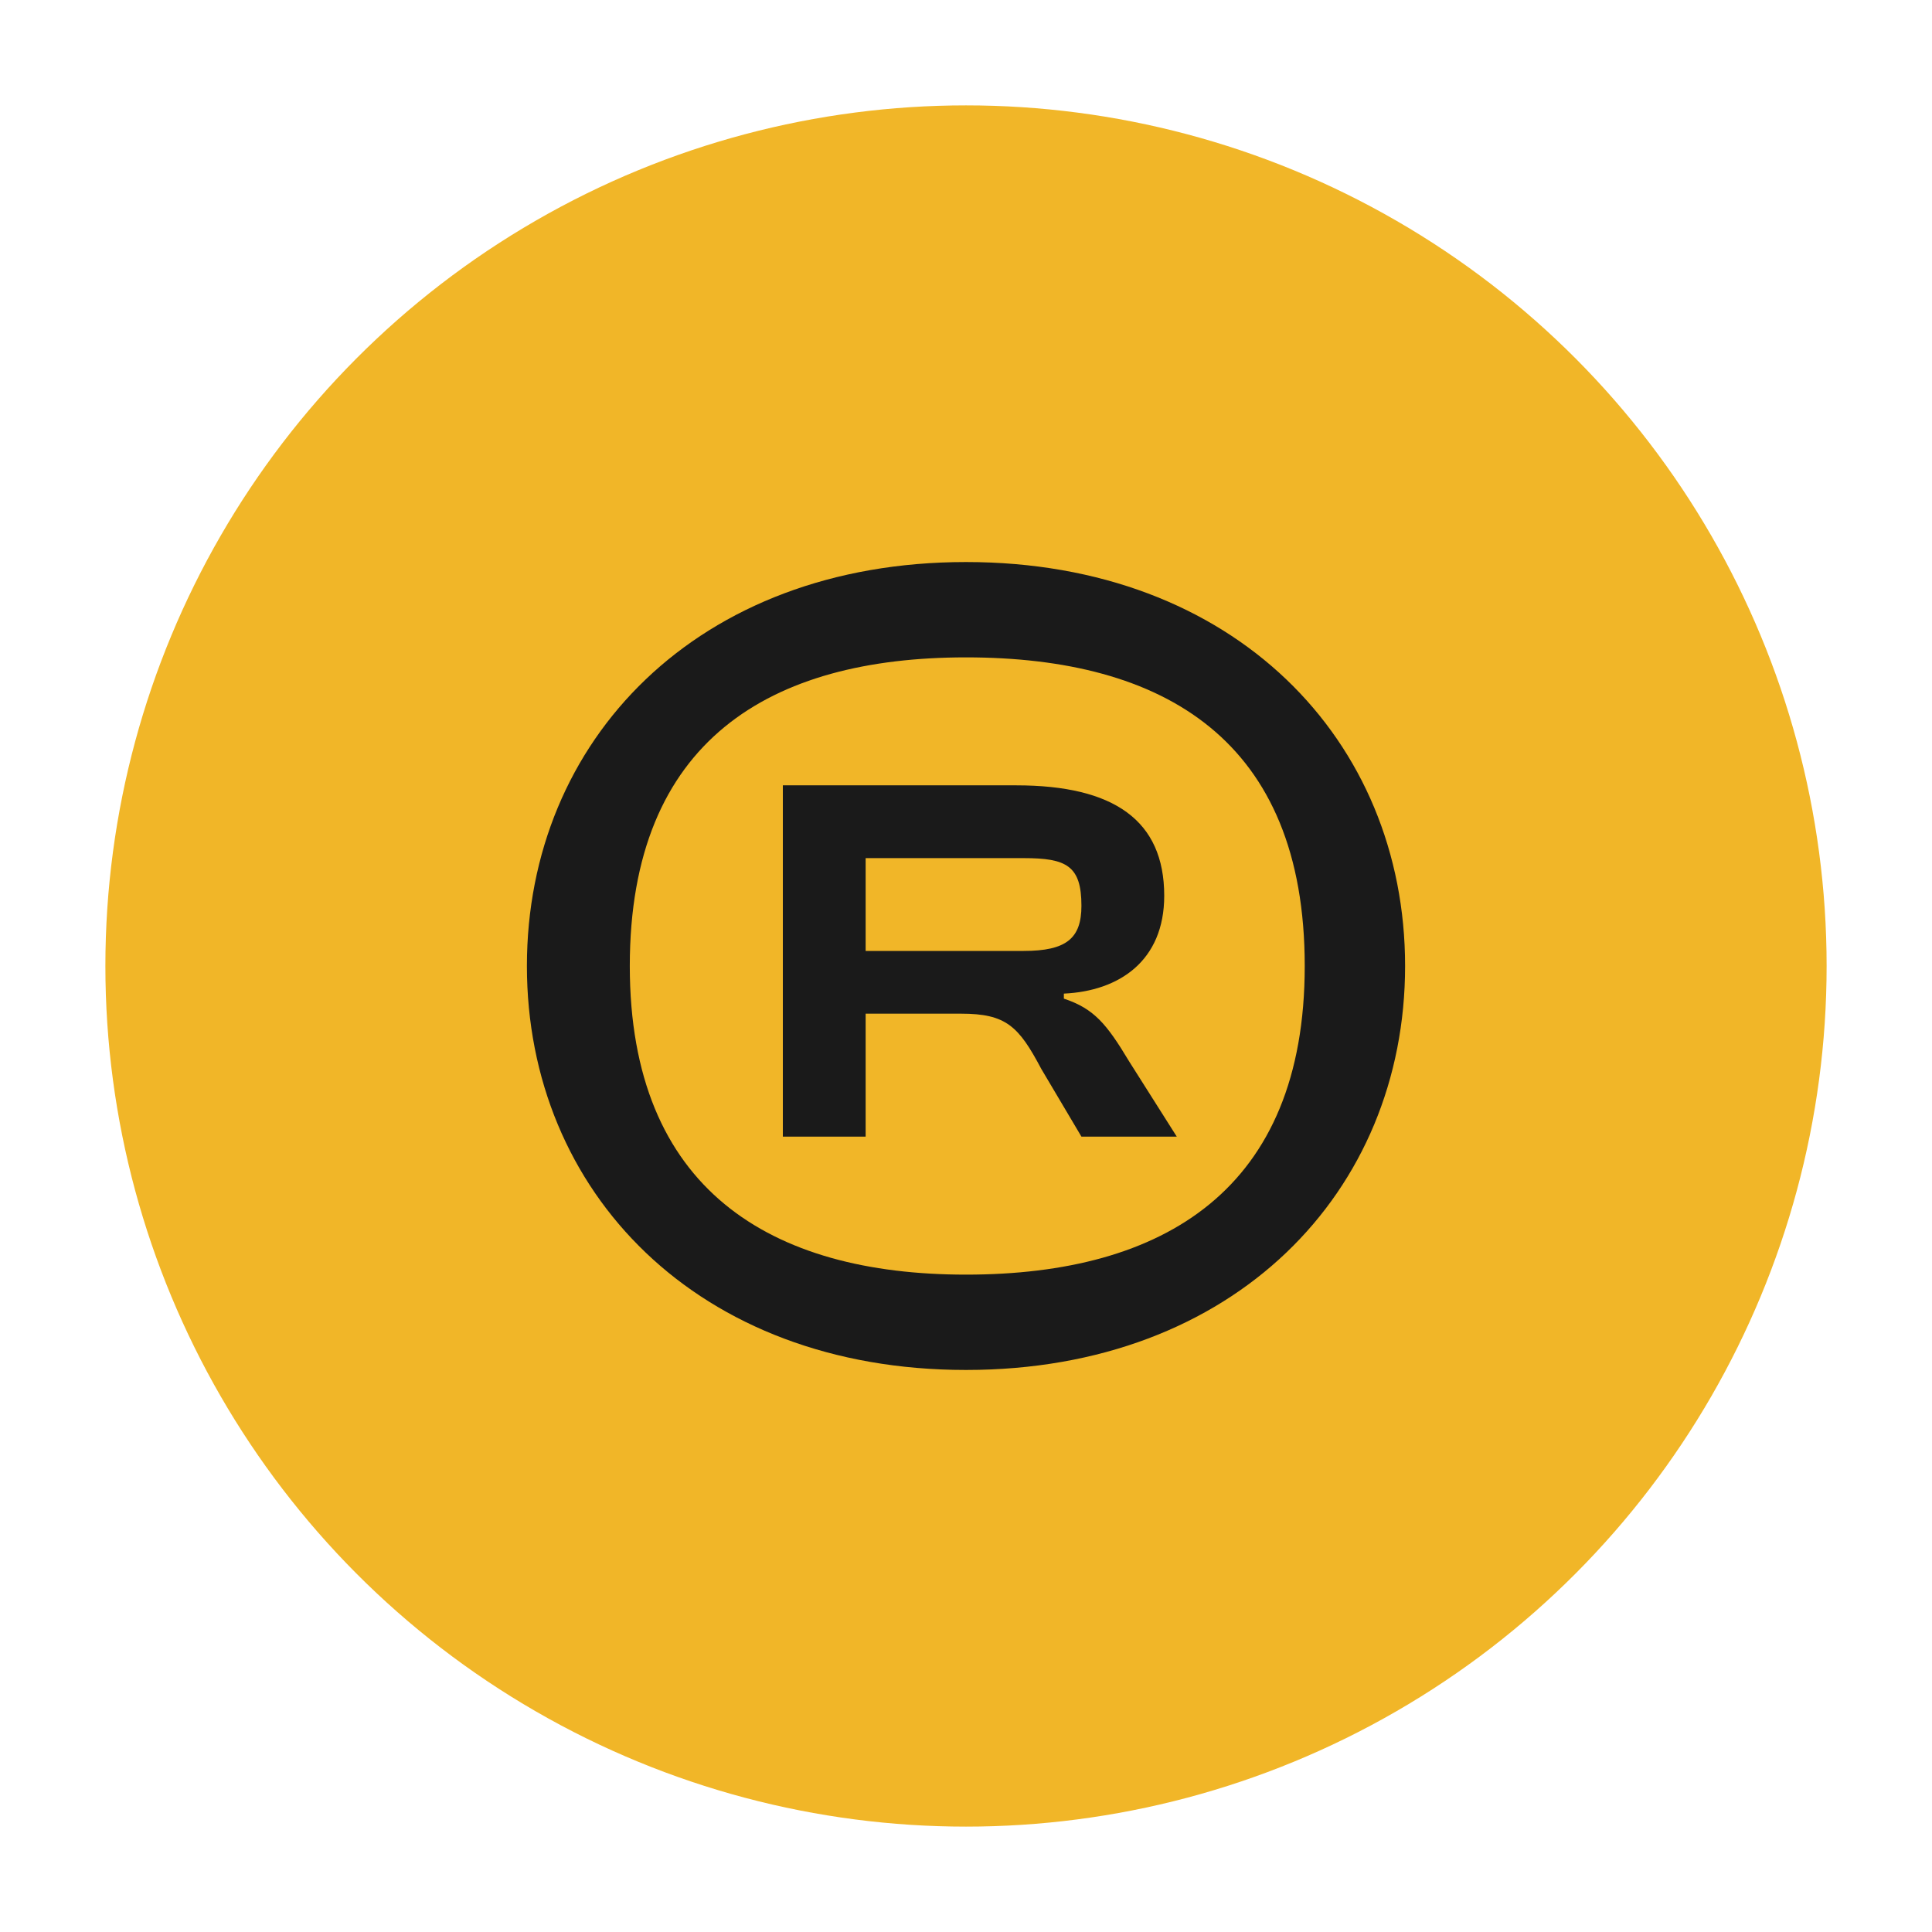
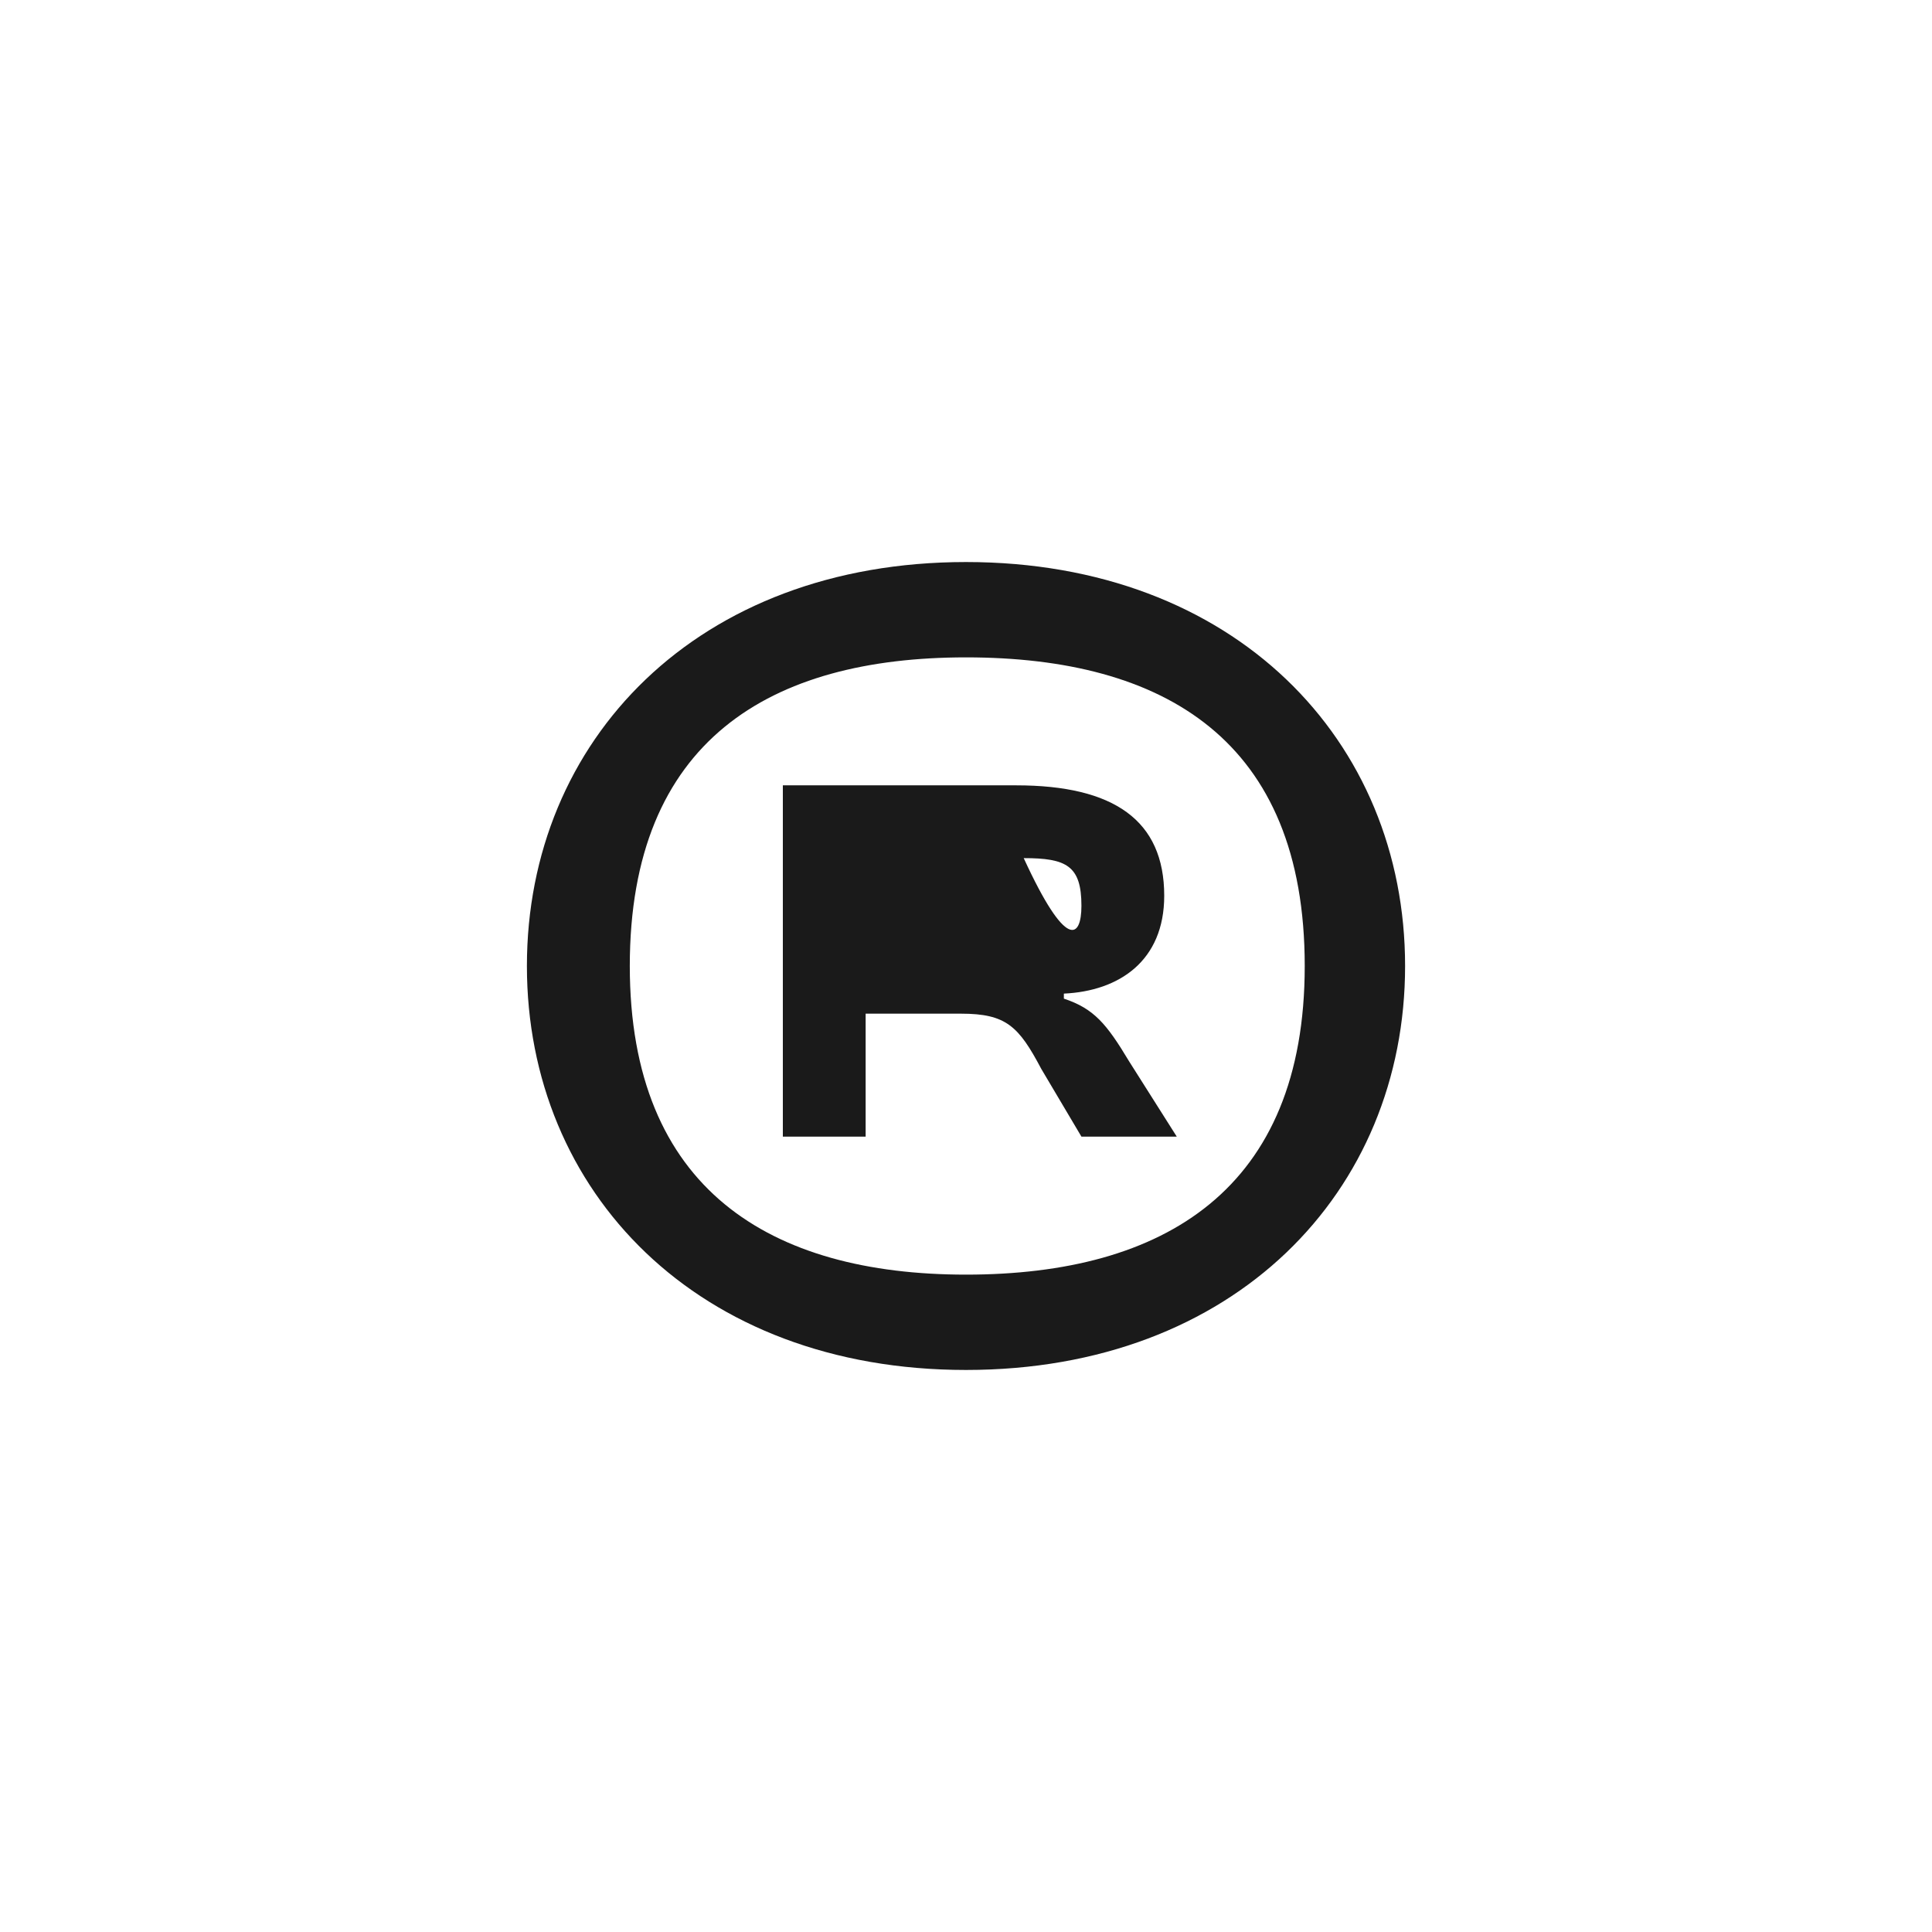
<svg xmlns="http://www.w3.org/2000/svg" width="55" height="55" viewBox="0 0 55 55" fill="none">
-   <circle cx="27.5" cy="27.5" r="24.5" fill="#F1B628" />
-   <path d="M27.5 39C19.857 39 15 33.929 15 27.5C15 21.071 19.857 16 27.5 16C35.143 16 40 21.071 40 27.5C40 33.929 35.143 39 27.5 39ZM27.5 36.286C33.143 36.286 37.143 33.857 37.143 27.5C37.143 21.071 33.143 18.714 27.5 18.714C21.929 18.714 17.929 21.071 17.929 27.5C17.929 33.857 21.929 36.286 27.5 36.286ZM24.643 32.357H22.286V22.357H28.929C31.714 22.357 33.143 23.357 33.143 25.5C33.143 27.357 31.857 28.214 30.286 28.286V28.429C31.143 28.714 31.5 29.143 32.143 30.214L33.5 32.357H30.786L29.643 30.429C29 29.214 28.643 28.857 27.357 28.857H24.643V32.357ZM24.643 24.429V27.071H29.143C30.357 27.071 30.786 26.714 30.786 25.786C30.786 24.643 30.357 24.429 29.143 24.429H24.643Z" fill="#1A1A1A" />
+   <path d="M27.5 39C19.857 39 15 33.929 15 27.5C15 21.071 19.857 16 27.5 16C35.143 16 40 21.071 40 27.5C40 33.929 35.143 39 27.5 39ZM27.5 36.286C33.143 36.286 37.143 33.857 37.143 27.5C37.143 21.071 33.143 18.714 27.5 18.714C21.929 18.714 17.929 21.071 17.929 27.5C17.929 33.857 21.929 36.286 27.5 36.286ZM24.643 32.357H22.286V22.357H28.929C31.714 22.357 33.143 23.357 33.143 25.5C33.143 27.357 31.857 28.214 30.286 28.286V28.429C31.143 28.714 31.5 29.143 32.143 30.214L33.5 32.357H30.786L29.643 30.429C29 29.214 28.643 28.857 27.357 28.857H24.643V32.357ZM24.643 24.429H29.143C30.357 27.071 30.786 26.714 30.786 25.786C30.786 24.643 30.357 24.429 29.143 24.429H24.643Z" fill="#1A1A1A" />
</svg>